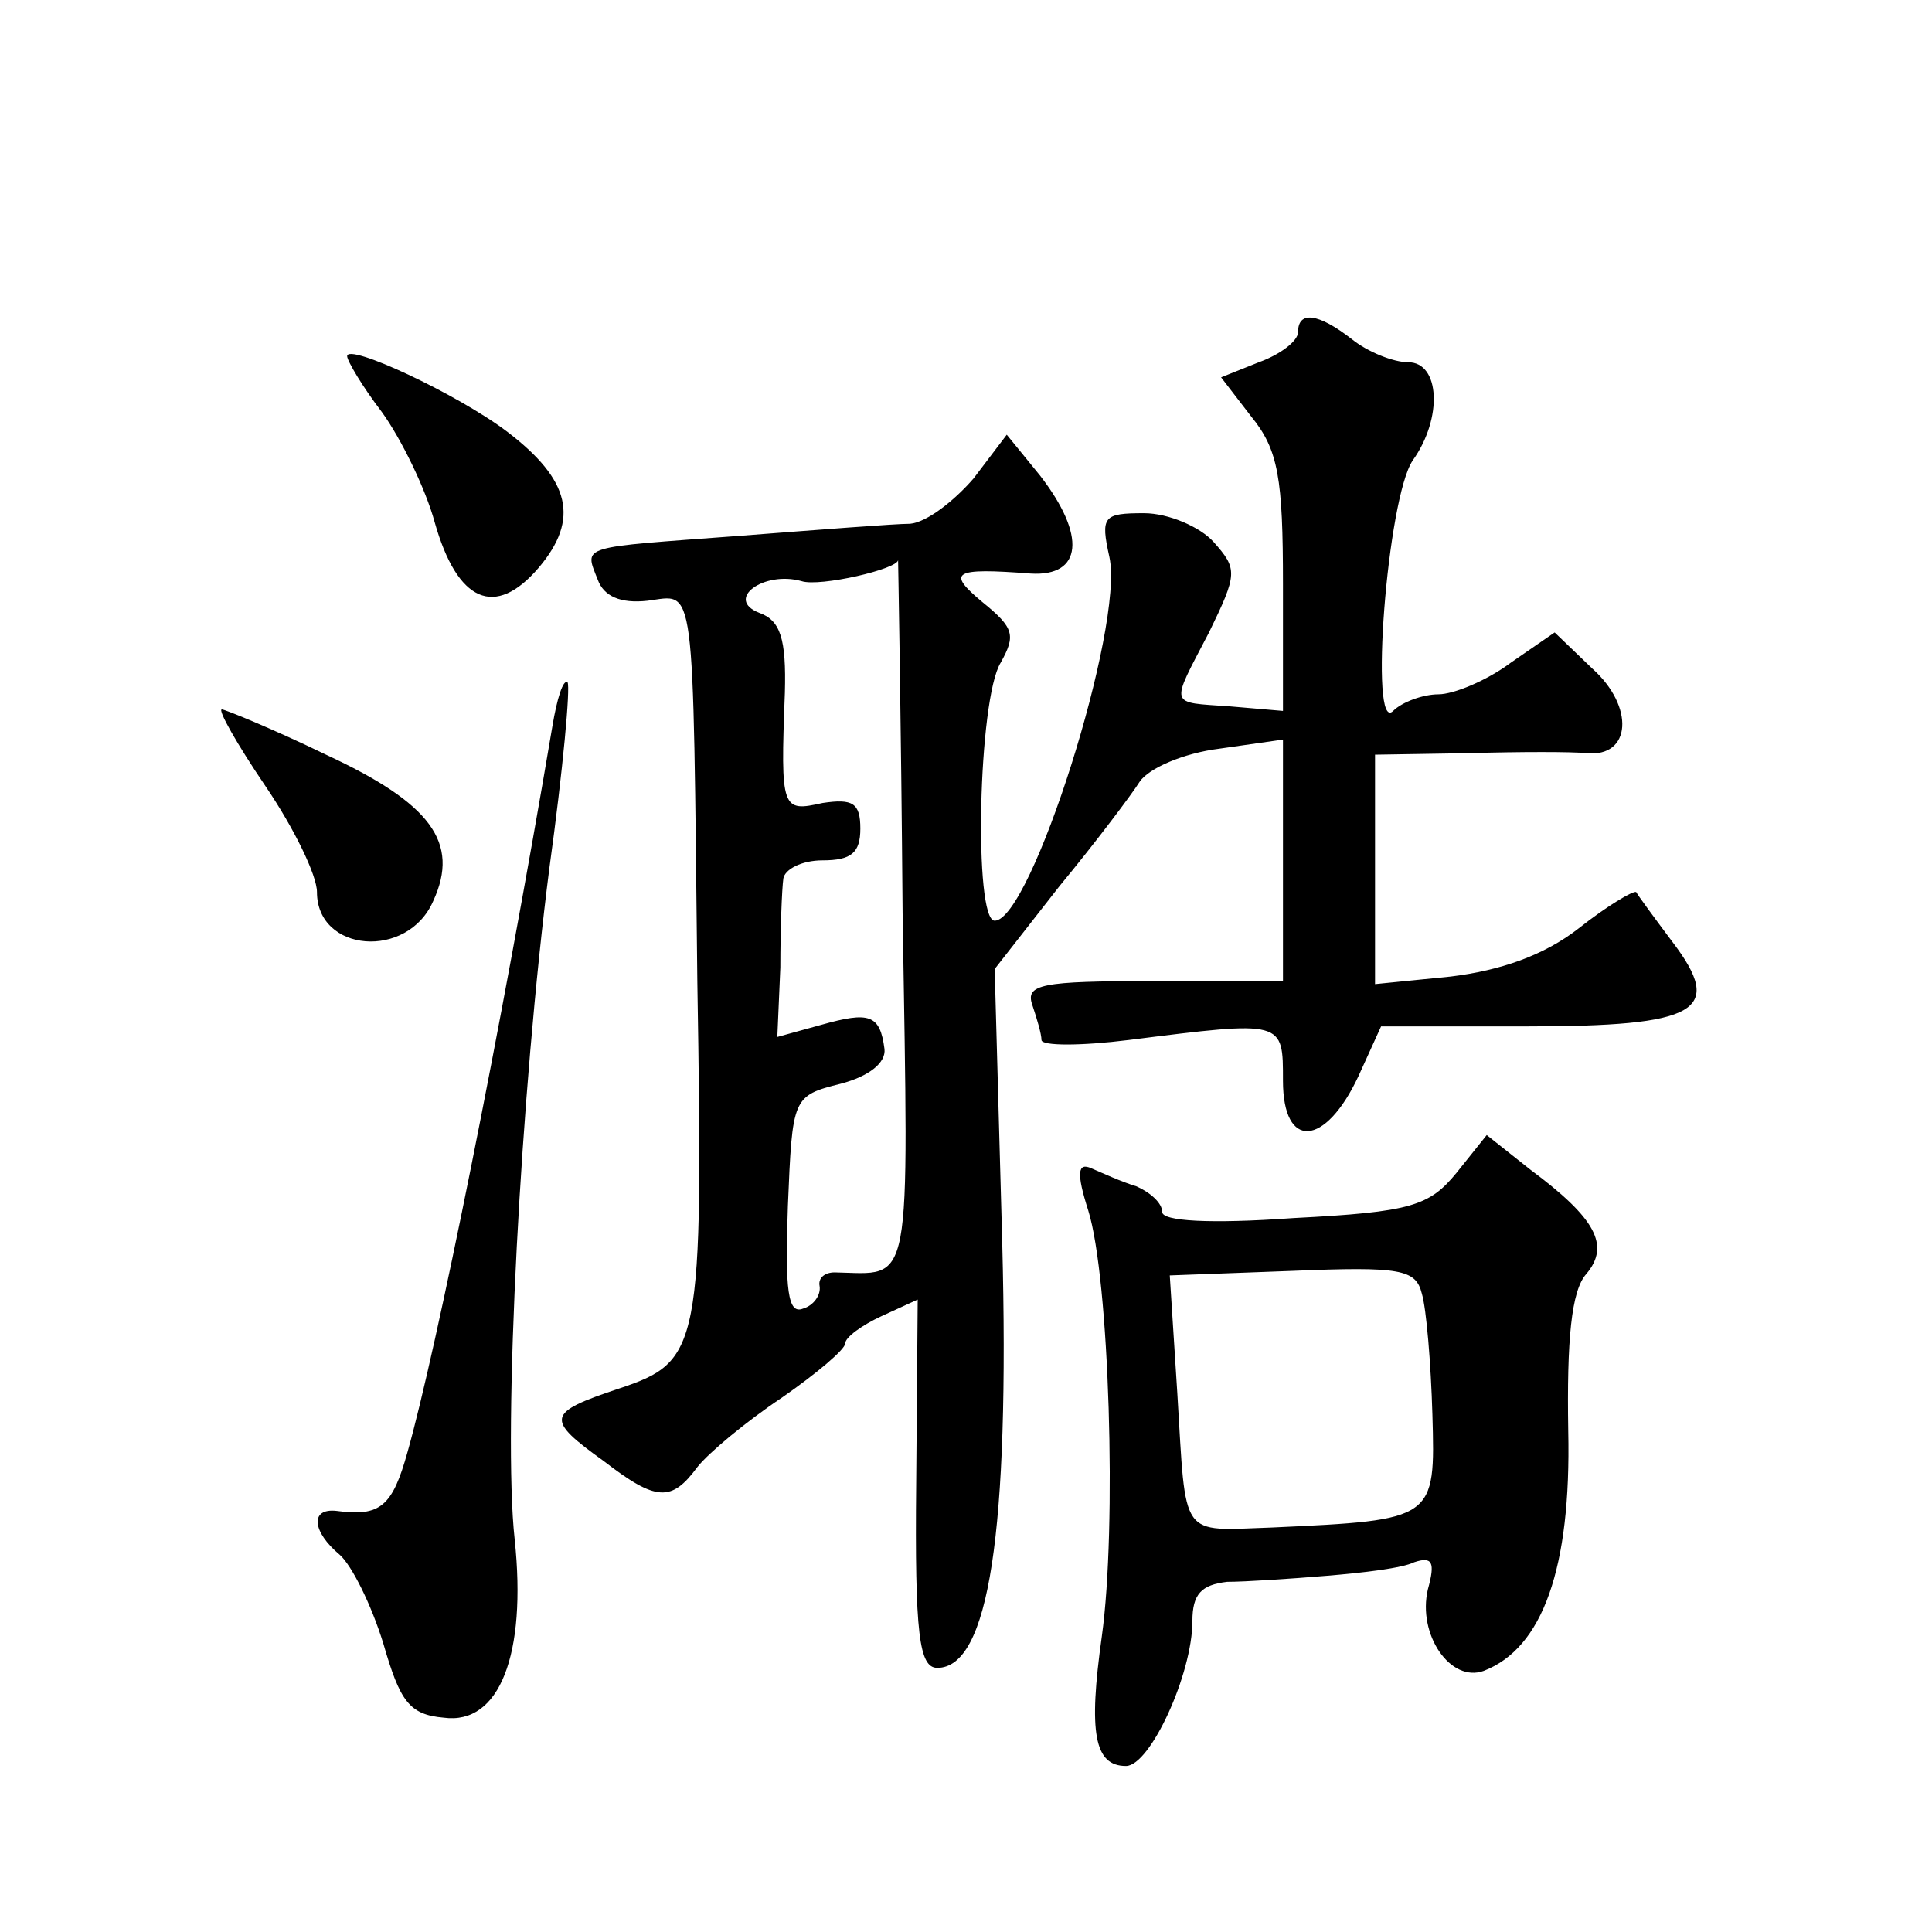
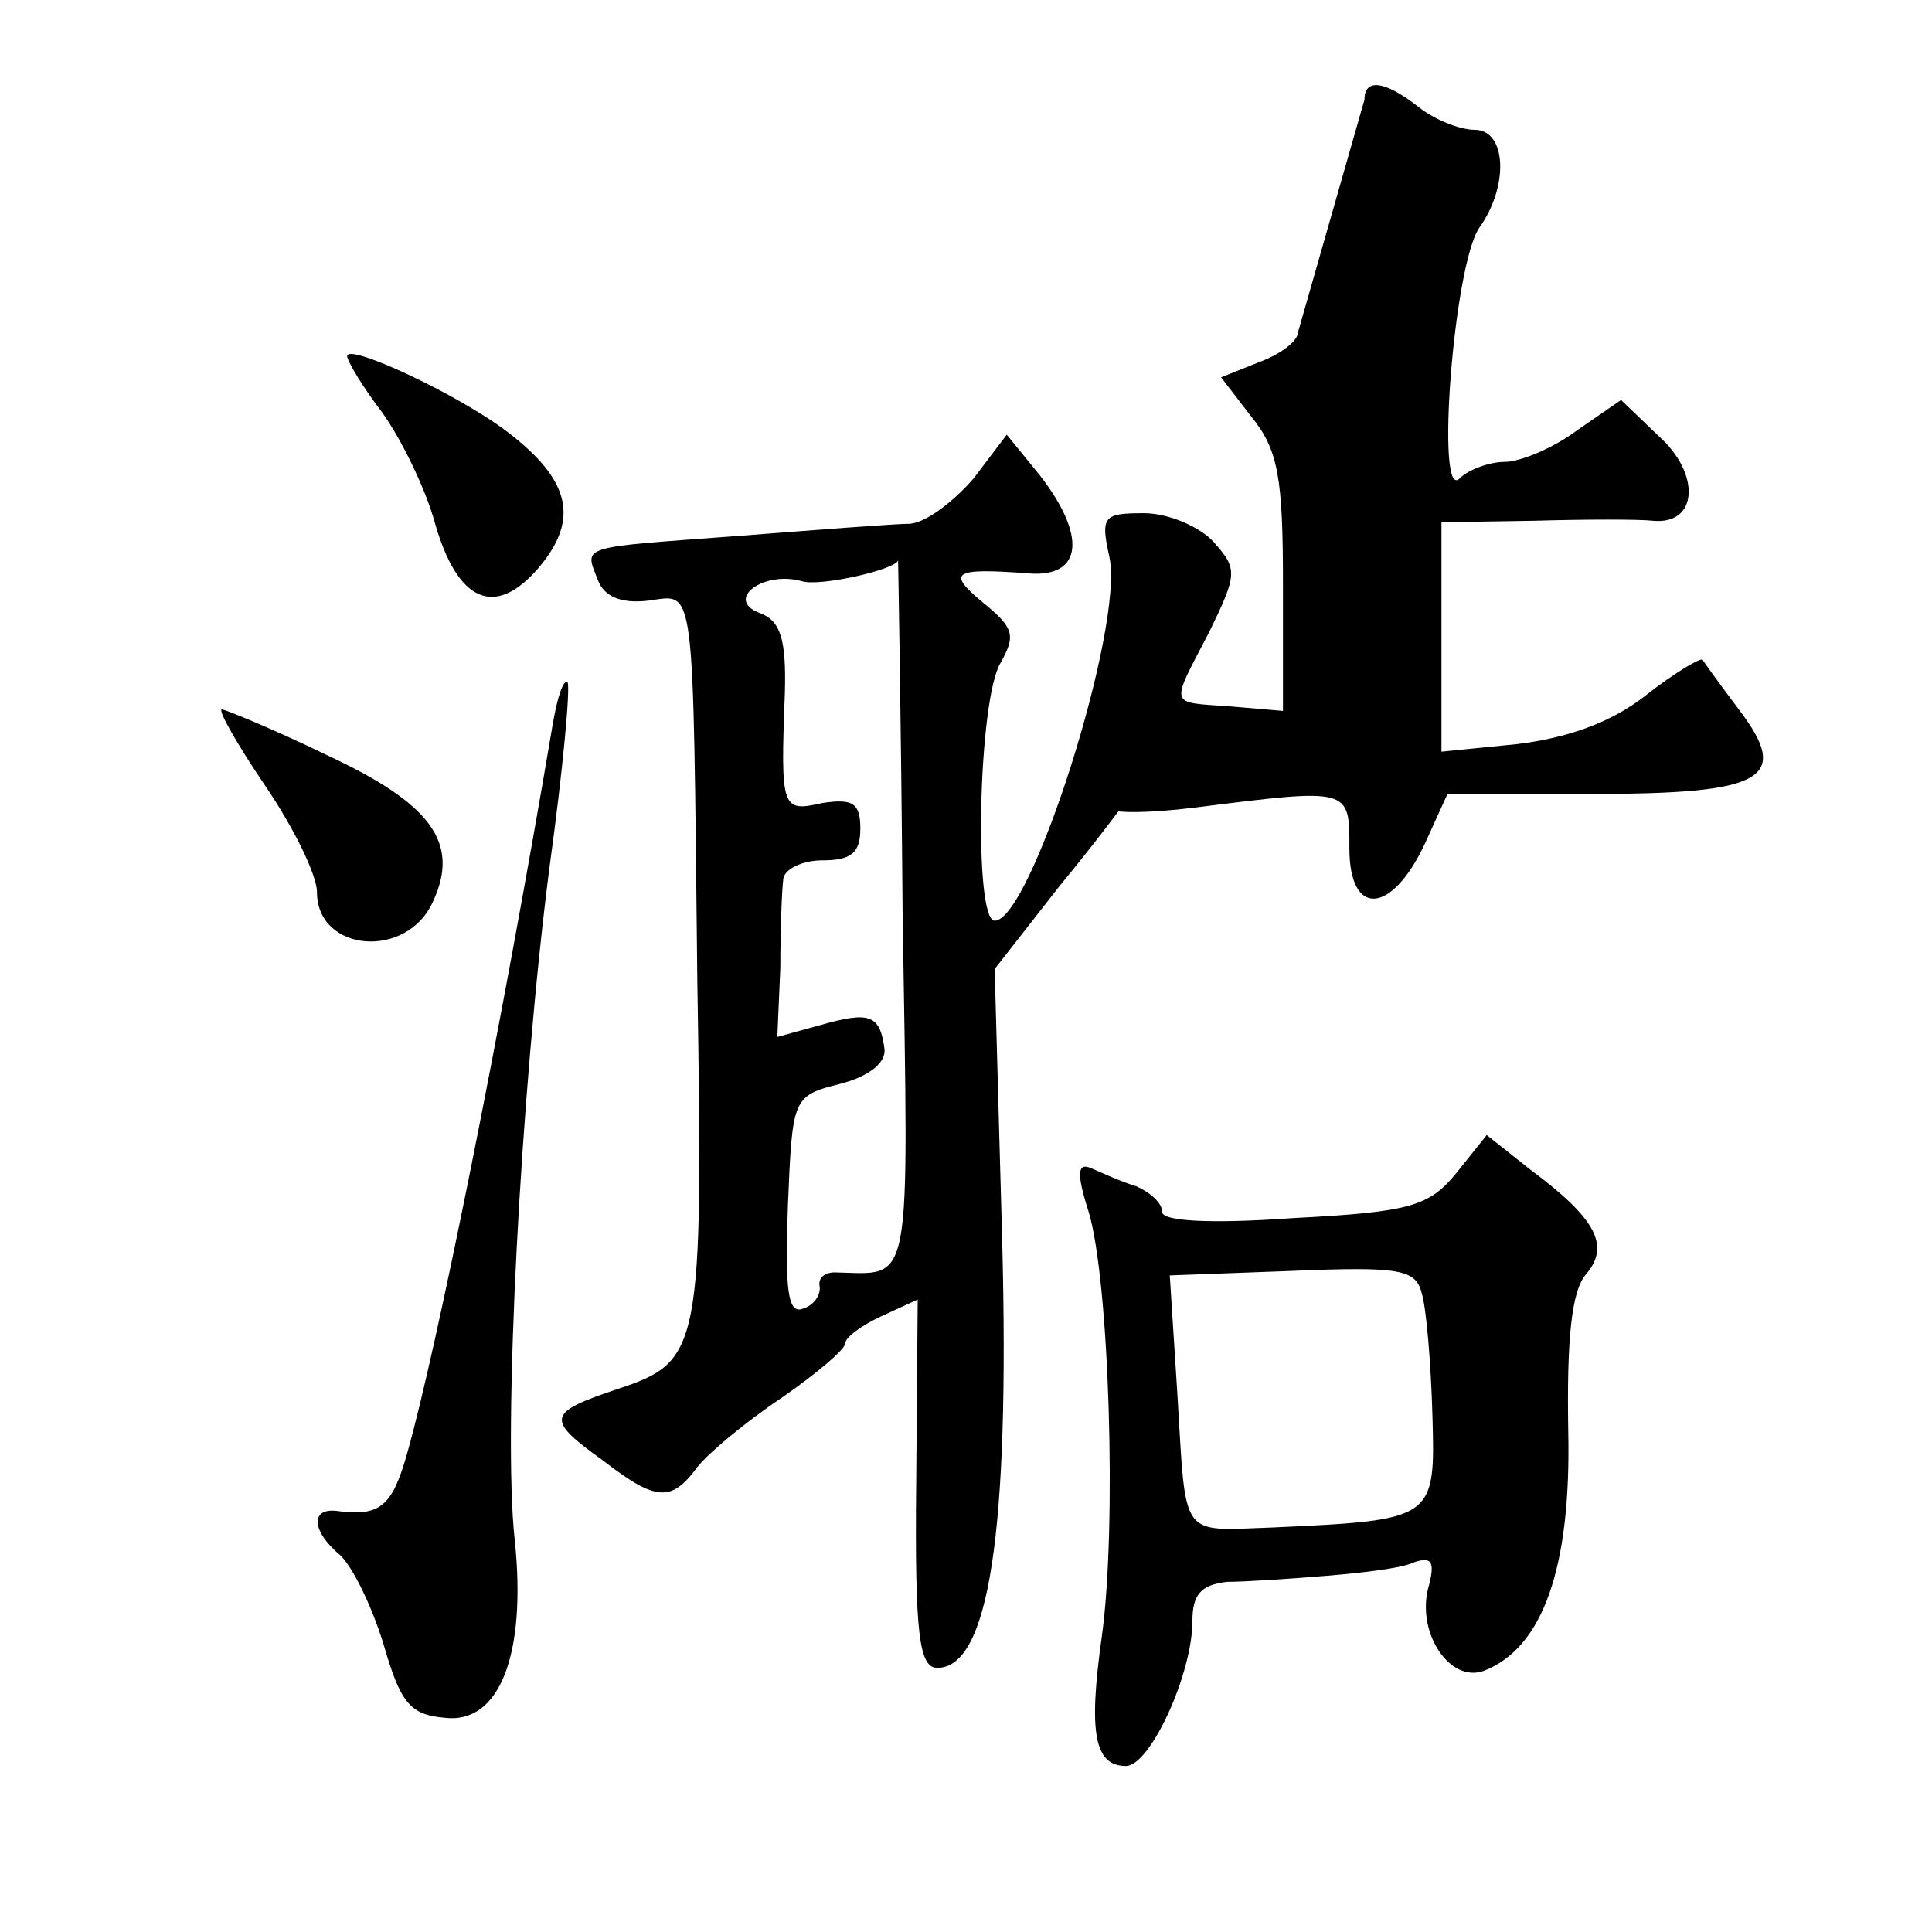
<svg xmlns="http://www.w3.org/2000/svg" version="1.0" width="128pt" height="128pt" viewBox="0 0 128 128" preserveAspectRatio="xMidYMid meet">
  <g transform="translate(0,128) scale(0.1,-0.1)" fill="#0" stroke="none">
-     <path d="M860 1060 c0 -6 -12 -15 -26 -20 l-25 -10 20 -26 c18 -22 21 -41 21 -111 l0 -84 -35 3 c-41 3 -40 -1 -14 49 19 39 19 42 3 60 -9 10 -30 19 -46 19 -27 0 -29 -2 -23 -29 10 -46 -52 -241 -76 -241 -14 0 -11 147 4 171 10 18 9 23 -12 40 -24 20 -20 23 32 19 34 -2 37 25 6 65 l-22 27 -22 -29 c-13 -15 -31 -29 -42 -30 -10 0 -61 -4 -113 -8 -107 -8 -103 -6 -94 -29 4 -11 15 -16 33 -14 32 4 30 19 33 -252 4 -244 2 -252 -52 -270 -48 -16 -49 -20 -10 -48 35 -27 45 -27 62 -4 7 9 32 30 56 46 23 16 42 32 42 36 0 4 11 12 24 18 l24 11 -1 -122 c-1 -100 2 -122 14 -122 34 0 48 89 43 282 l-5 181 43 55 c24 29 48 61 53 69 6 9 29 19 53 22 l42 6 0 -80 0 -80 -86 0 c-74 0 -85 -2 -80 -16 3 -9 6 -19 6 -23 0 -4 26 -4 58 0 103 13 102 13 102 -27 0 -46 28 -44 50 3 l15 33 96 0 c114 0 132 10 97 56 -12 16 -23 31 -24 33 -2 1 -19 -9 -38 -24 -23 -18 -52 -28 -85 -32 l-50 -5 0 76 0 76 62 1 c34 1 69 1 78 0 30 -3 32 31 4 56 l-25 24 -29 -20 c-16 -12 -38 -21 -48 -21 -10 0 -24 -5 -30 -11 -16 -16 -4 141 13 166 20 28 18 65 -3 65 -10 0 -27 7 -37 15 -23 18 -36 19 -36 5z m-262 -385 c4 -254 7 -239 -45 -238 -7 0 -11 -4 -10 -9 1 -6 -4 -13 -11 -15 -10 -4 -12 12 -10 68 3 72 3 73 35 81 19 5 30 14 29 23 -3 23 -10 25 -42 16 l-29 -8 2 46 c0 25 1 52 2 59 1 6 12 12 26 12 19 0 25 5 25 21 0 17 -5 20 -25 17 -27 -6 -28 -5 -25 73 1 36 -3 48 -17 53 -23 9 3 28 28 21 12 -4 64 8 64 14 0 1 2 -105 3 -234z M230 1044 c0 -3 10 -20 23 -37 13 -18 29 -51 35 -73 15 -53 40 -64 69 -30 27 32 21 58 -21 90 -33 25 -106 59 -106 50z M366 799 c-34 -201 -77 -414 -96 -481 -10 -36 -18 -43 -47 -39 -18 2 -16 -14 2 -29 8 -7 21 -33 29 -59 11 -38 17 -47 40 -49 37 -5 55 42 47 118 -8 72 4 297 23 445 9 65 14 120 12 123 -3 2 -7 -11 -10 -29z M176 759 c19 -28 34 -59 34 -70 0 -40 60 -45 77 -6 18 39 -2 65 -71 97 -35 17 -67 30 -69 30 -3 0 10 -23 29 -51z M965 503 c-18 -22 -30 -26 -108 -30 -56 -4 -87 -2 -87 4 0 6 -8 13 -17 17 -10 3 -23 9 -30 12 -9 4 -10 -3 -2 -28 14 -45 19 -210 9 -282 -9 -64 -5 -86 16 -86 16 0 44 61 44 96 0 18 6 24 23 26 12 0 42 2 66 4 24 2 50 5 58 9 12 4 14 0 9 -18 -7 -30 15 -62 37 -54 39 15 58 68 56 159 -1 60 2 93 12 104 16 19 6 37 -37 69 l-29 23 -20 -25z m-23 -80 c3 -10 6 -46 7 -80 2 -70 2 -70 -106 -75 -62 -2 -57 -9 -63 89 l-5 78 81 3 c72 3 82 1 86 -15z" />
+     <path d="M860 1060 c0 -6 -12 -15 -26 -20 l-25 -10 20 -26 c18 -22 21 -41 21 -111 l0 -84 -35 3 c-41 3 -40 -1 -14 49 19 39 19 42 3 60 -9 10 -30 19 -46 19 -27 0 -29 -2 -23 -29 10 -46 -52 -241 -76 -241 -14 0 -11 147 4 171 10 18 9 23 -12 40 -24 20 -20 23 32 19 34 -2 37 25 6 65 l-22 27 -22 -29 c-13 -15 -31 -29 -42 -30 -10 0 -61 -4 -113 -8 -107 -8 -103 -6 -94 -29 4 -11 15 -16 33 -14 32 4 30 19 33 -252 4 -244 2 -252 -52 -270 -48 -16 -49 -20 -10 -48 35 -27 45 -27 62 -4 7 9 32 30 56 46 23 16 42 32 42 36 0 4 11 12 24 18 l24 11 -1 -122 c-1 -100 2 -122 14 -122 34 0 48 89 43 282 l-5 181 43 55 c24 29 48 61 53 69 6 9 29 19 53 22 c-74 0 -85 -2 -80 -16 3 -9 6 -19 6 -23 0 -4 26 -4 58 0 103 13 102 13 102 -27 0 -46 28 -44 50 3 l15 33 96 0 c114 0 132 10 97 56 -12 16 -23 31 -24 33 -2 1 -19 -9 -38 -24 -23 -18 -52 -28 -85 -32 l-50 -5 0 76 0 76 62 1 c34 1 69 1 78 0 30 -3 32 31 4 56 l-25 24 -29 -20 c-16 -12 -38 -21 -48 -21 -10 0 -24 -5 -30 -11 -16 -16 -4 141 13 166 20 28 18 65 -3 65 -10 0 -27 7 -37 15 -23 18 -36 19 -36 5z m-262 -385 c4 -254 7 -239 -45 -238 -7 0 -11 -4 -10 -9 1 -6 -4 -13 -11 -15 -10 -4 -12 12 -10 68 3 72 3 73 35 81 19 5 30 14 29 23 -3 23 -10 25 -42 16 l-29 -8 2 46 c0 25 1 52 2 59 1 6 12 12 26 12 19 0 25 5 25 21 0 17 -5 20 -25 17 -27 -6 -28 -5 -25 73 1 36 -3 48 -17 53 -23 9 3 28 28 21 12 -4 64 8 64 14 0 1 2 -105 3 -234z M230 1044 c0 -3 10 -20 23 -37 13 -18 29 -51 35 -73 15 -53 40 -64 69 -30 27 32 21 58 -21 90 -33 25 -106 59 -106 50z M366 799 c-34 -201 -77 -414 -96 -481 -10 -36 -18 -43 -47 -39 -18 2 -16 -14 2 -29 8 -7 21 -33 29 -59 11 -38 17 -47 40 -49 37 -5 55 42 47 118 -8 72 4 297 23 445 9 65 14 120 12 123 -3 2 -7 -11 -10 -29z M176 759 c19 -28 34 -59 34 -70 0 -40 60 -45 77 -6 18 39 -2 65 -71 97 -35 17 -67 30 -69 30 -3 0 10 -23 29 -51z M965 503 c-18 -22 -30 -26 -108 -30 -56 -4 -87 -2 -87 4 0 6 -8 13 -17 17 -10 3 -23 9 -30 12 -9 4 -10 -3 -2 -28 14 -45 19 -210 9 -282 -9 -64 -5 -86 16 -86 16 0 44 61 44 96 0 18 6 24 23 26 12 0 42 2 66 4 24 2 50 5 58 9 12 4 14 0 9 -18 -7 -30 15 -62 37 -54 39 15 58 68 56 159 -1 60 2 93 12 104 16 19 6 37 -37 69 l-29 23 -20 -25z m-23 -80 c3 -10 6 -46 7 -80 2 -70 2 -70 -106 -75 -62 -2 -57 -9 -63 89 l-5 78 81 3 c72 3 82 1 86 -15z" />
  </g>
</svg>